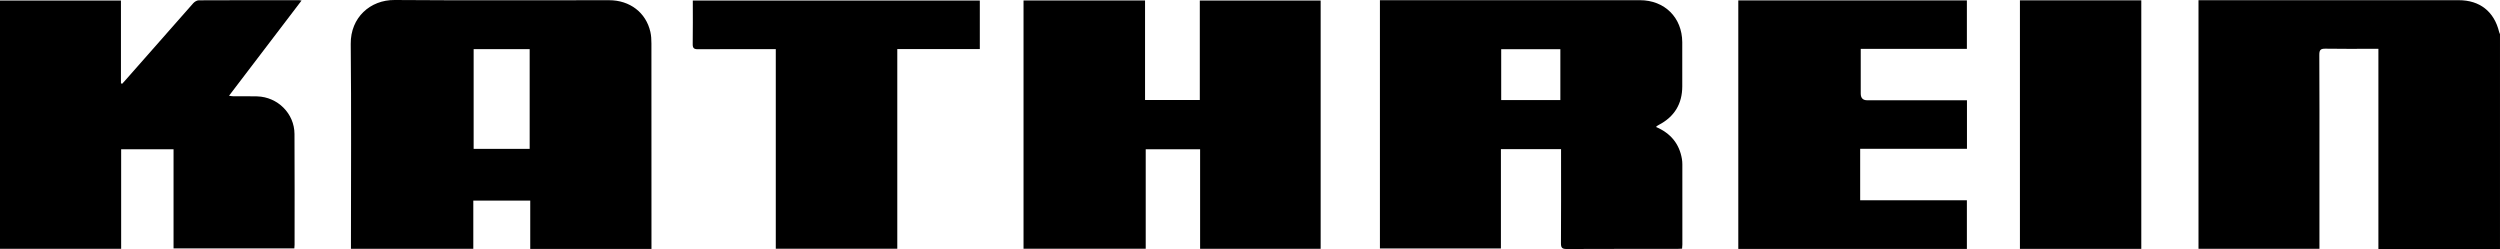
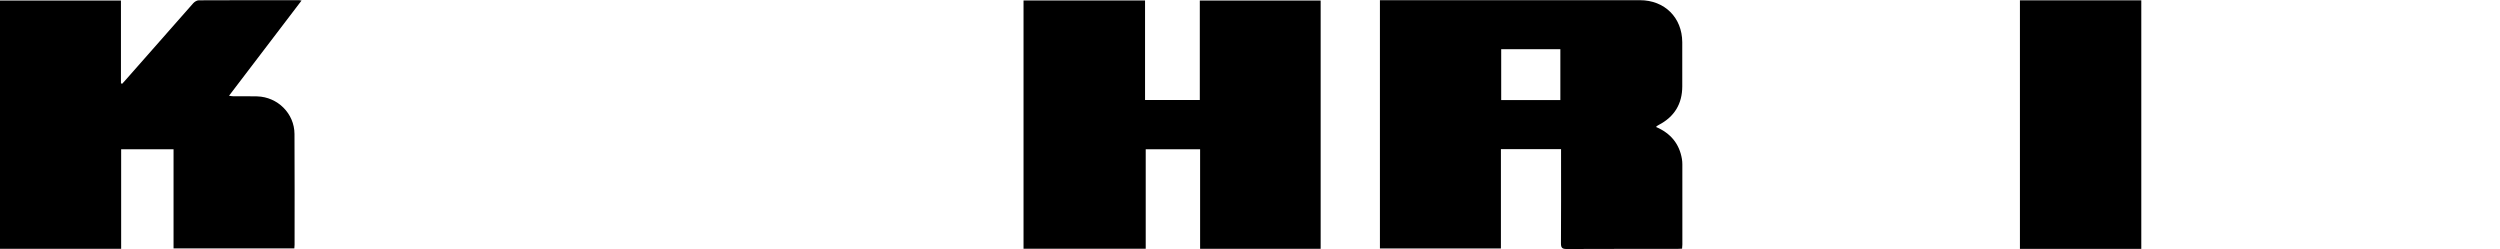
<svg xmlns="http://www.w3.org/2000/svg" id="Ebene_2" data-name="Ebene 2" viewBox="0 0 2558.54 255.08">
  <defs>
    <style>      .cls-1 {        fill: #000;        stroke-width: 0px;      }    </style>
  </defs>
  <g id="Ebene_1-2" data-name="Ebene 1">
    <g>
-       <path class="cls-1" d="M2558.54,255.08h-124.45V49.94c-2.44,0-4.24,0-6.03,0-15.99,0-31.99.19-47.98-.11-4.94-.09-6.5,1.06-6.46,6.27.24,37.02.13,74.04.13,111.06,0,27.06,0,54.12,0,81.18,0,1.98,0,3.95,0,6.29h-123.77V.2c1.91,0,3.68,0,5.46,0,86.96,0,173.92,0,260.88,0,21.51,0,36.2,11.56,41.31,32.44.19.79.6,1.53.9,2.29v220.14Z" />
-       <path class="cls-1" d="M666.72,254.73h-124.06v-49.4h-58.27v49.29h-125.22c0-2.12,0-4.07,0-6.01,0-67.9.44-135.81-.22-203.7C358.68,17.98,378.85-.19,403.92,0c73.13.56,146.27.18,219.41.21,21.26,0,37.79,12.64,42.27,32.42.87,3.84,1.07,7.9,1.07,11.86.06,68.23.05,136.47.05,204.7v5.54ZM484.73,50.26v102.06h57.34V50.26h-57.34Z" />
      <path class="cls-1" d="M1694.99,130.02c14.68,6.33,23.69,17.02,26.32,32.71.3,1.79.43,3.63.43,5.45.03,27.39.03,54.79.02,82.18,0,1.28-.18,2.56-.29,4.13-1.87.09-3.5.23-5.13.23-37.65.01-75.3-.07-112.95.11-4.59.02-5.9-1.21-5.88-5.8.19-30.05.1-60.1.1-90.15,0-1.96,0-3.92,0-6.23h-61.55v101.62h-123.82V.2c1.72,0,3.48,0,5.24,0,86.96,0,173.93-.01,260.89,0,25.22,0,43.12,17.75,43.28,42.91.1,15.11.06,30.22.01,45.32-.05,17.92-8.06,31.07-24.02,39.38-.73.38-1.44.8-2.15,1.22-.11.07-.15.27-.52.97ZM1536.35,50.36v52.05h60.54v-52.05h-60.54Z" />
      <path class="cls-1" d="M1351.59,254.66h-123.38v-101.88h-55.66v101.79h-125.05V.45h124.36v101.88h56.04V.52h123.68v254.13Z" />
      <path class="cls-1" d="M301.24,254.2h-123.63v-101.47h-53.62v101.9H0V.57h123.78v84.69c.42.15.83.3,1.25.46,1.15-1.26,2.32-2.5,3.44-3.78,23.05-26.21,46.07-52.44,69.23-78.57,1.36-1.53,3.75-3.04,5.67-3.05,34.31-.18,68.62-.13,102.93-.11.47,0,.94.14,2.31.37-24.77,32.51-49.25,64.64-74.22,97.41,1.96.25,3.16.54,4.36.54,8.16.05,16.33-.15,24.48.1,21,.64,38.03,17.55,38.16,38.4.24,37.84.09,75.68.09,113.52,0,.98-.12,1.96-.24,3.62Z" />
-       <path class="cls-1" d="M1778.99.42h233.95v49.61h-108.63c0,2.35,0,4.12,0,5.9,0,13.28,0,26.56,0,39.84q0,6.83,6.63,6.84c31.99,0,63.97,0,95.96,0,1.95,0,3.89,0,6.12,0v49.69h-109.29v52.67h109.21v49.8h-233.94V.42Z" />
-       <path class="cls-1" d="M1002.76.54v49.67h-84.46v204.37h-124.35V50.3c-2.74,0-4.69,0-6.64,0-24.32,0-48.64-.08-72.96.08-4.05.03-5.49-1.03-5.42-5.26.24-14.75.09-29.5.09-44.58h293.73Z" />
      <path class="cls-1" d="M2067.23.34h124.21v254.36h-124.21V.34Z" />
    </g>
  </g>
</svg>